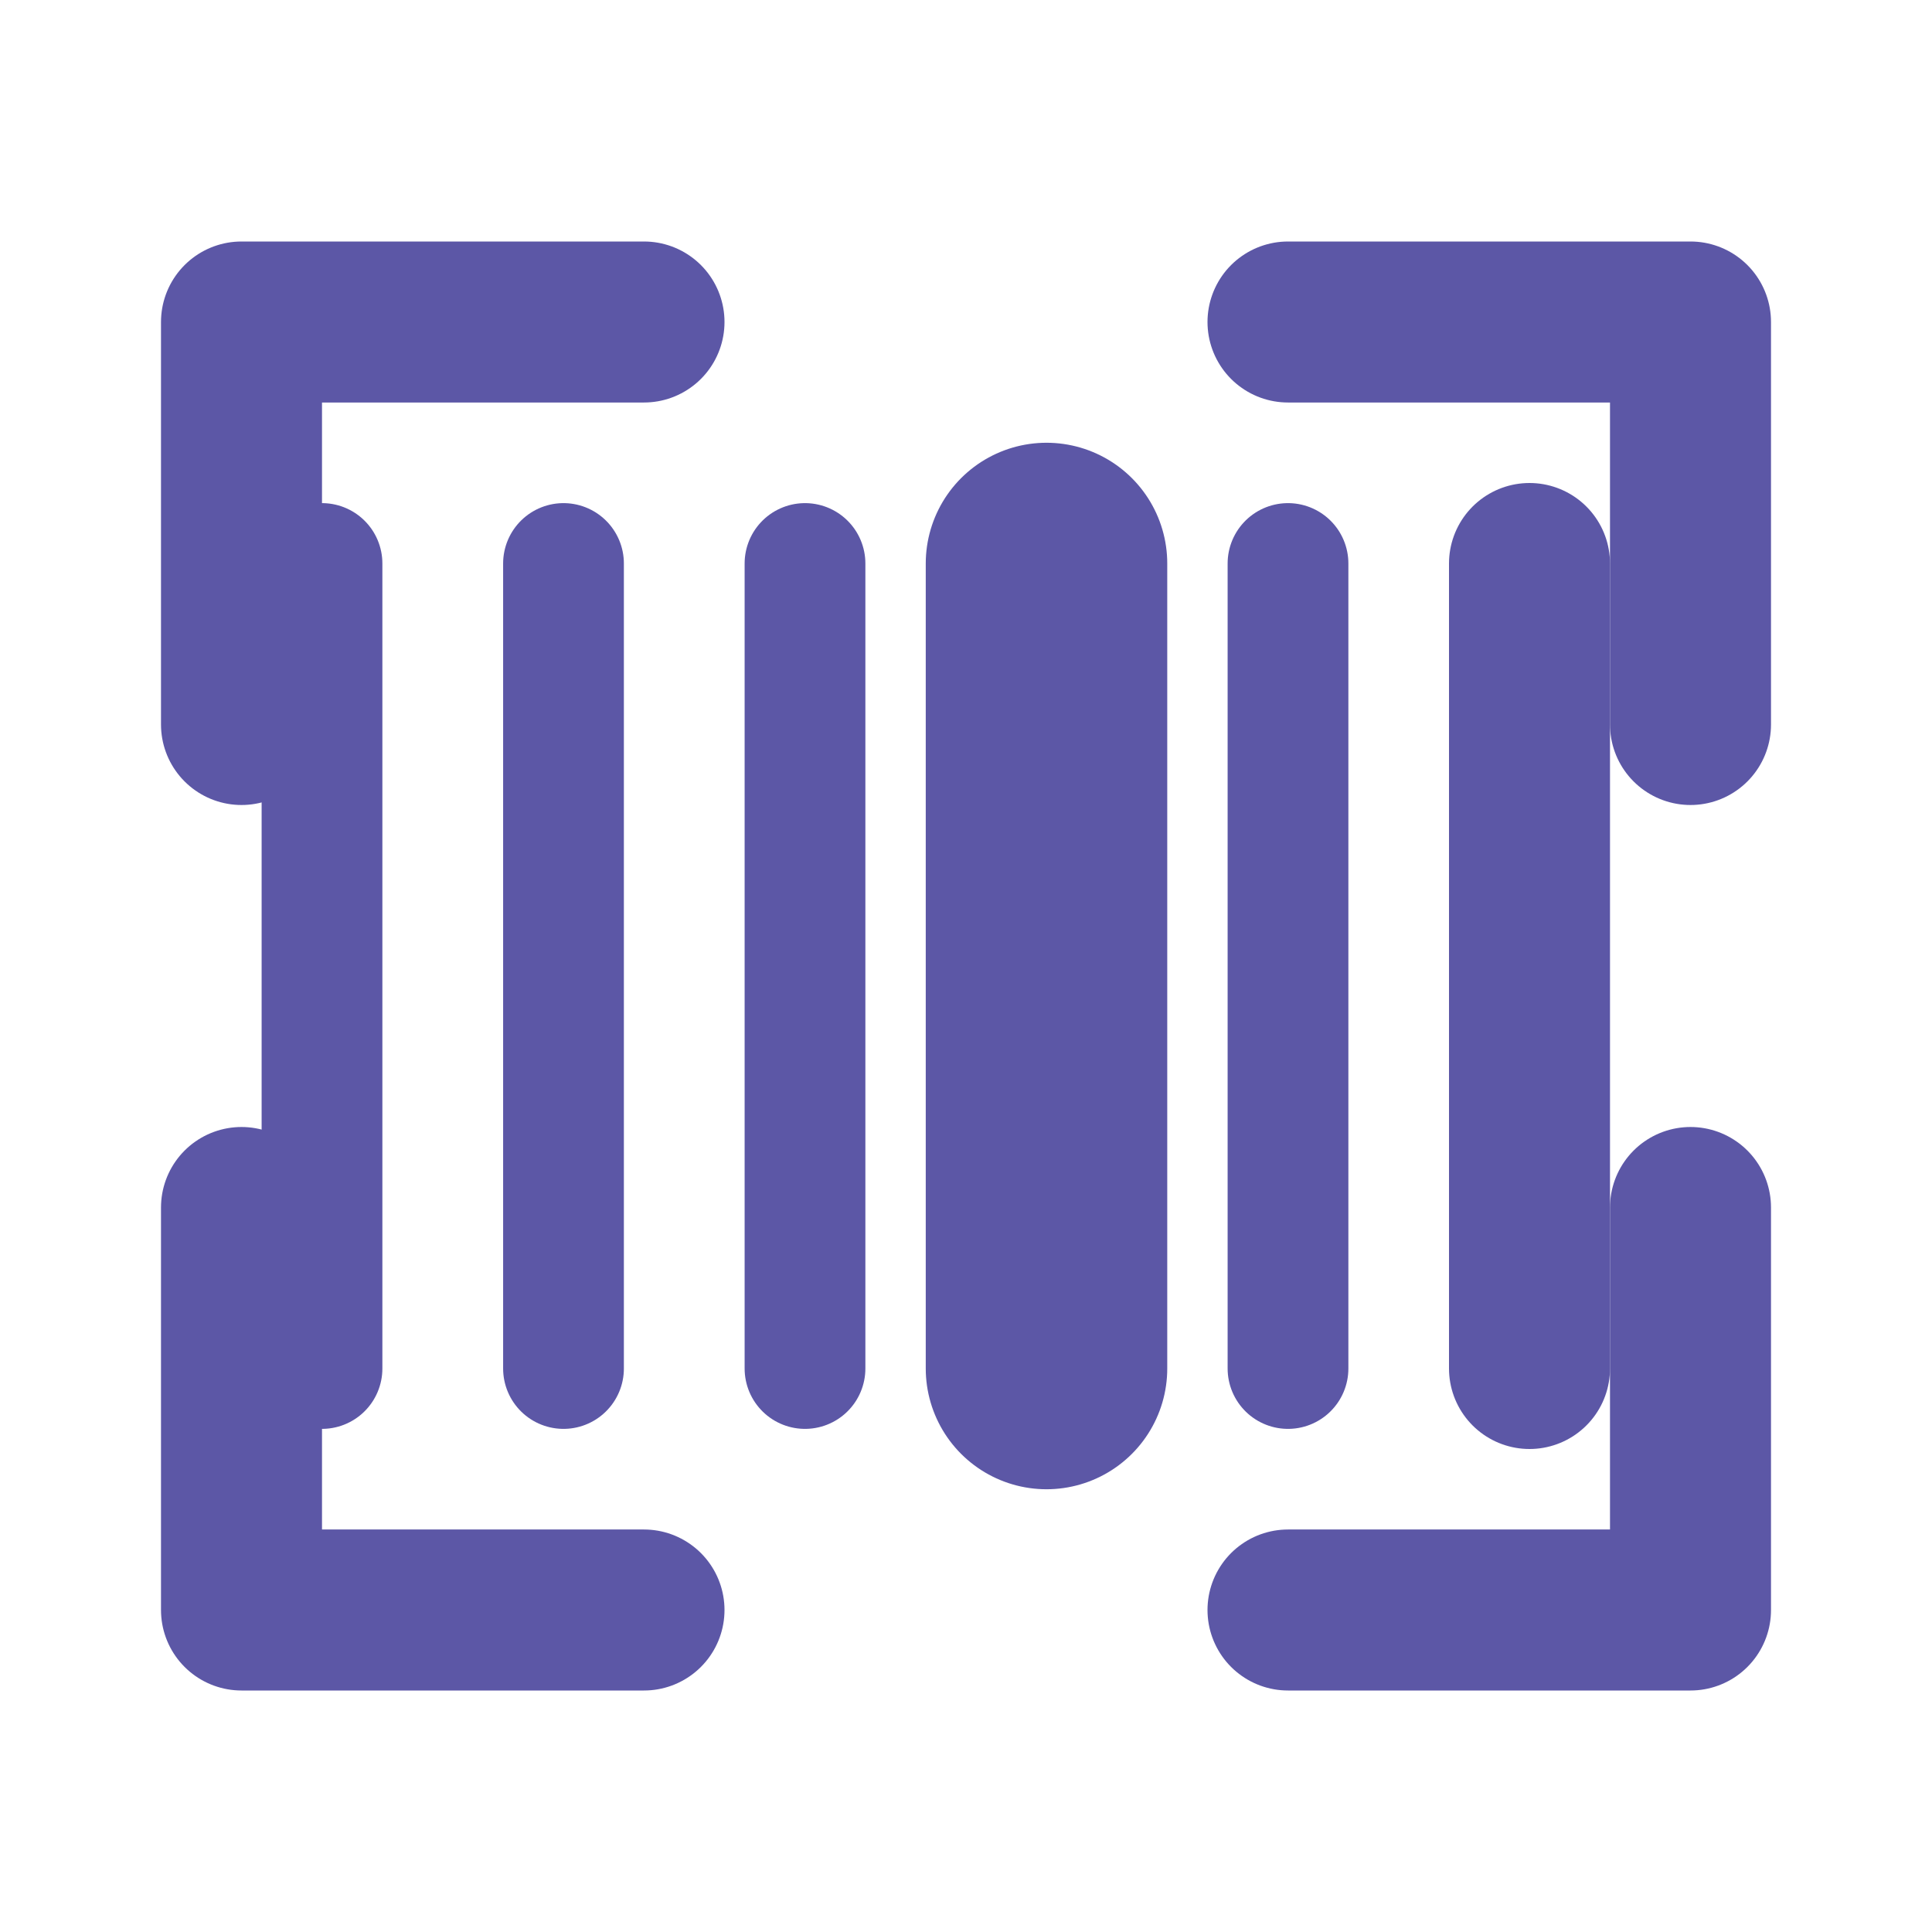
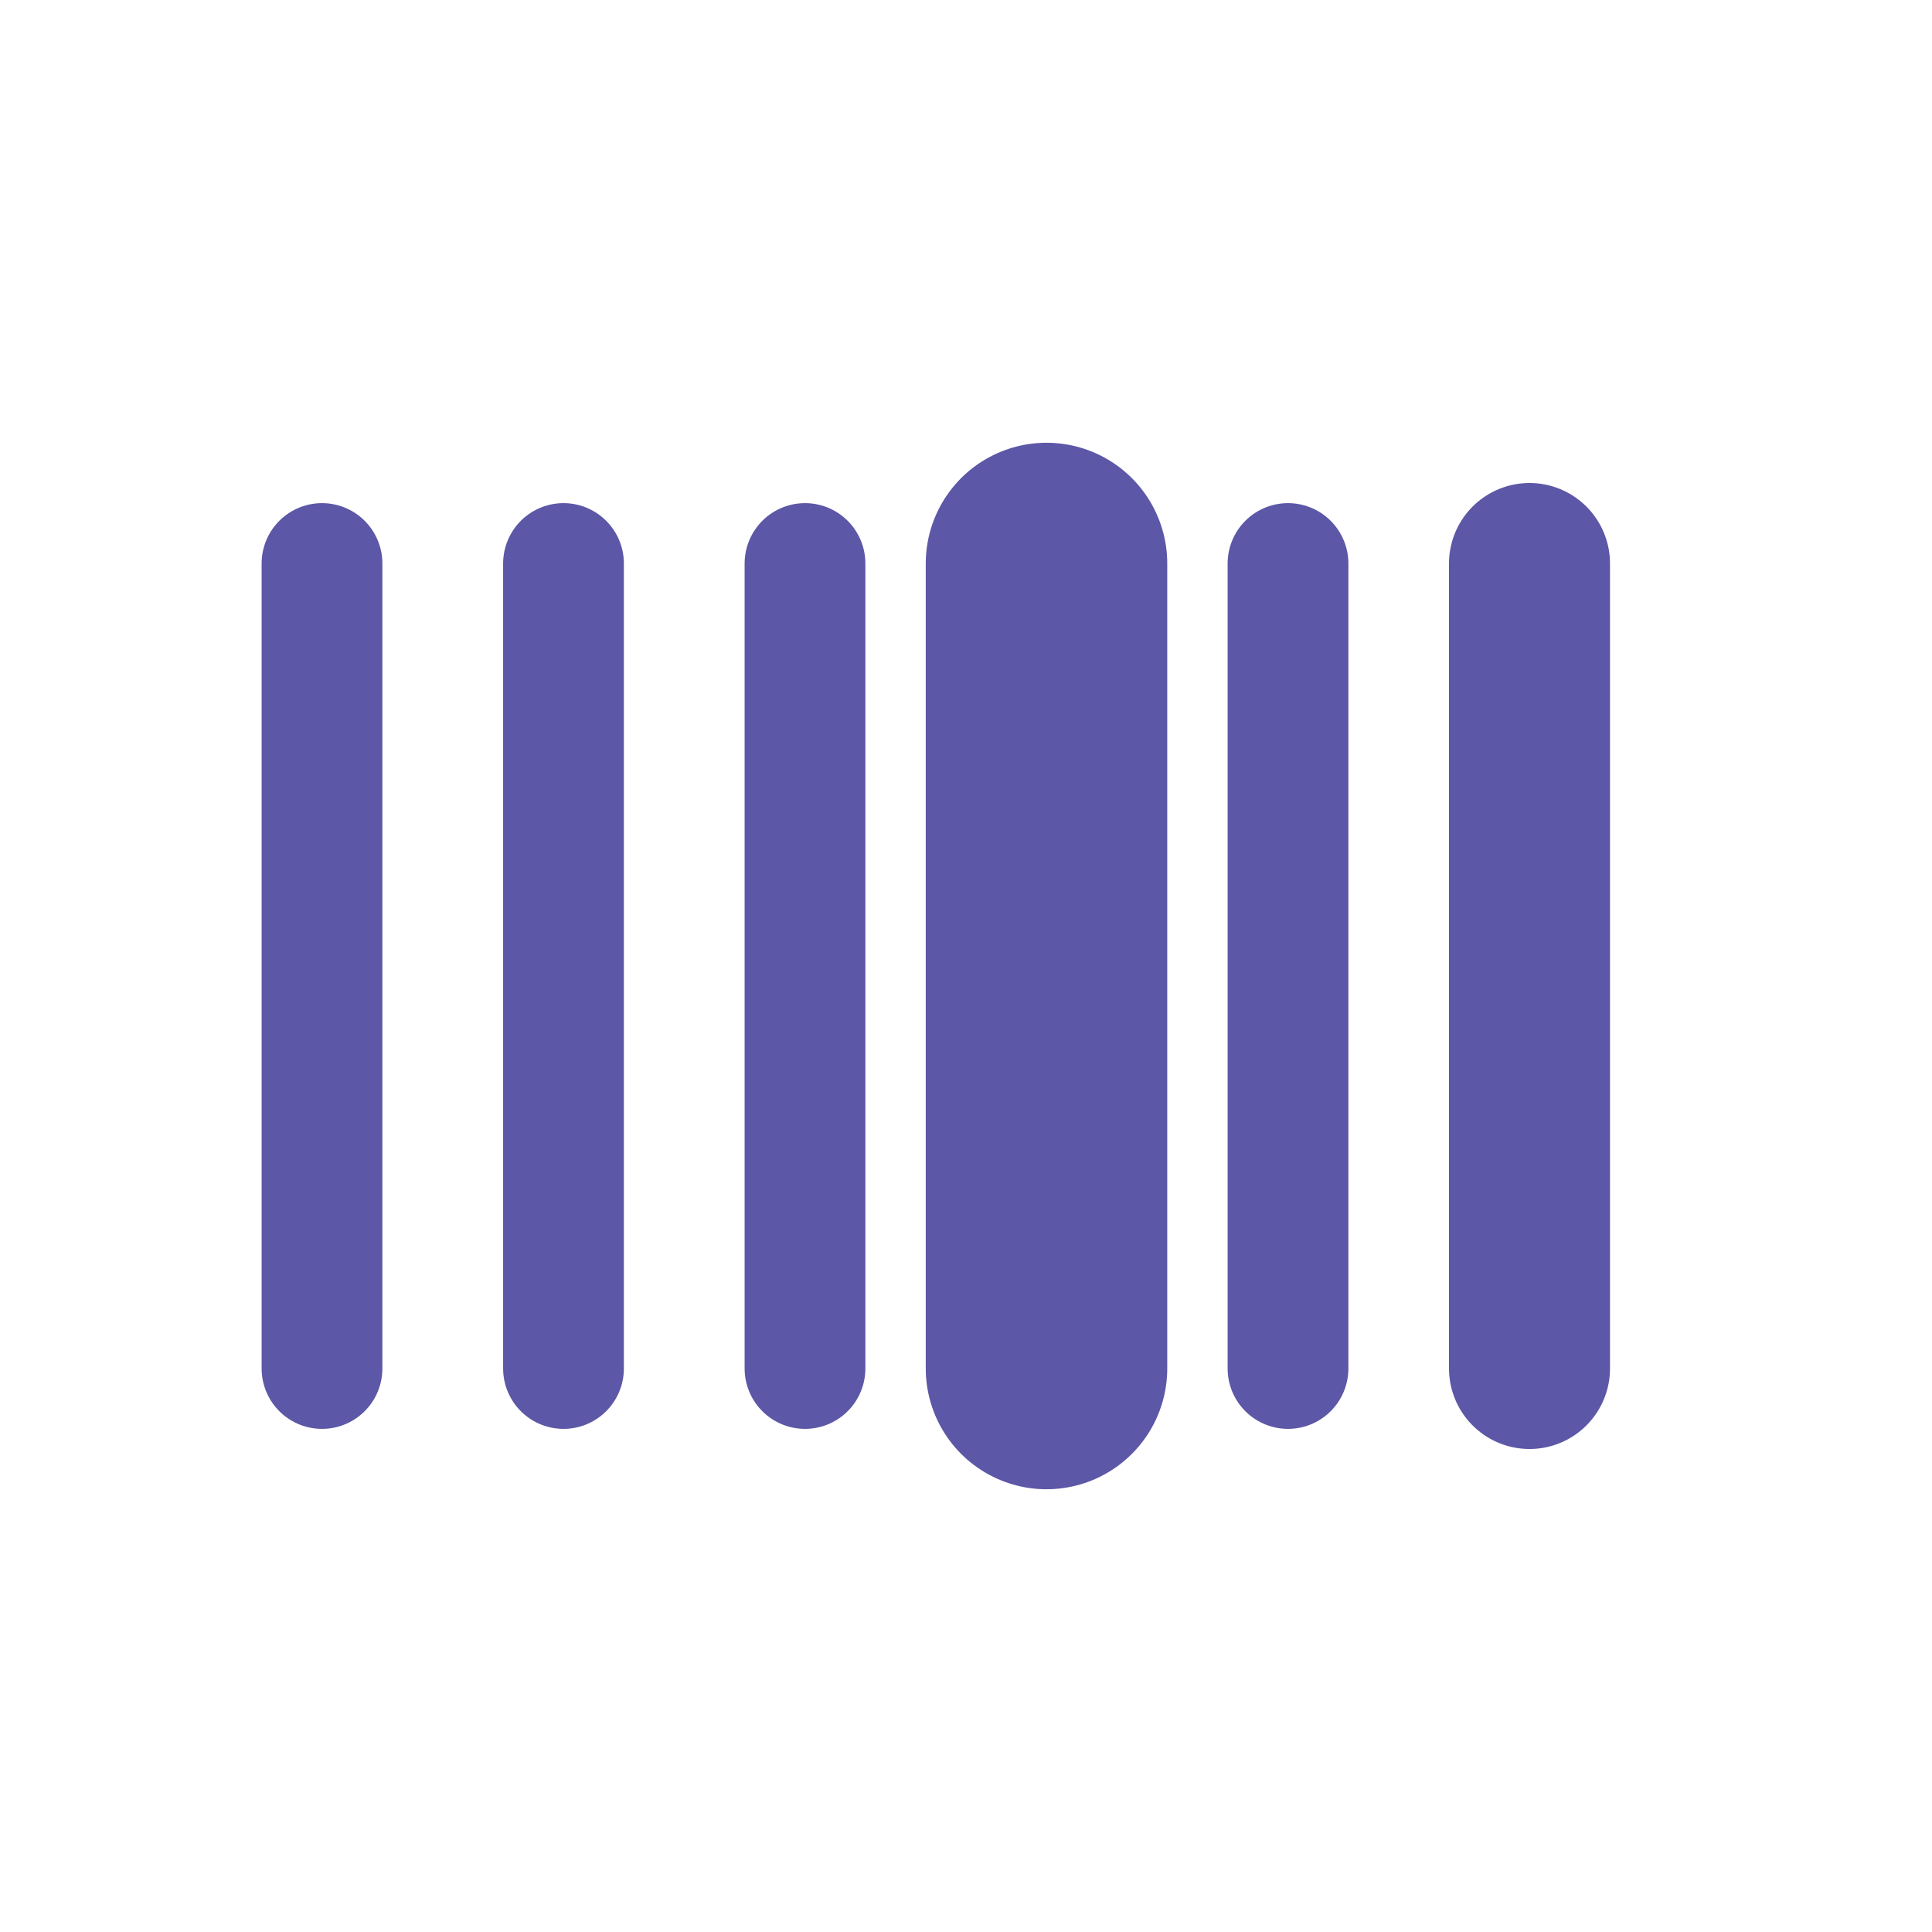
<svg xmlns="http://www.w3.org/2000/svg" width="24" height="24" viewBox="0 0 24 24" fill="none" stroke="#5C57A6" stroke-width="2" stroke-linecap="round" stroke-linejoin="round">
  <line x1="4" y1="7" x2="4" y2="17" stroke-width="1.5" />
  <line x1="7" y1="7" x2="7" y2="17" stroke-width="1.5" />
  <line x1="10" y1="7" x2="10" y2="17" stroke-width="1.5" />
  <line x1="13" y1="7" x2="13" y2="17" stroke-width="3" />
  <line x1="16" y1="7" x2="16" y2="17" stroke-width="1.5" />
  <line x1="19" y1="7" x2="19" y2="17" stroke-width="2" />
-   <path d="M3,4 L8,4 M3,4 L3,9 M21,4 L16,4 M21,4 L21,9 M3,20 L8,20 M3,20 L3,15 M21,20 L16,20 M21,20 L21,15" stroke-width="2" />
</svg>